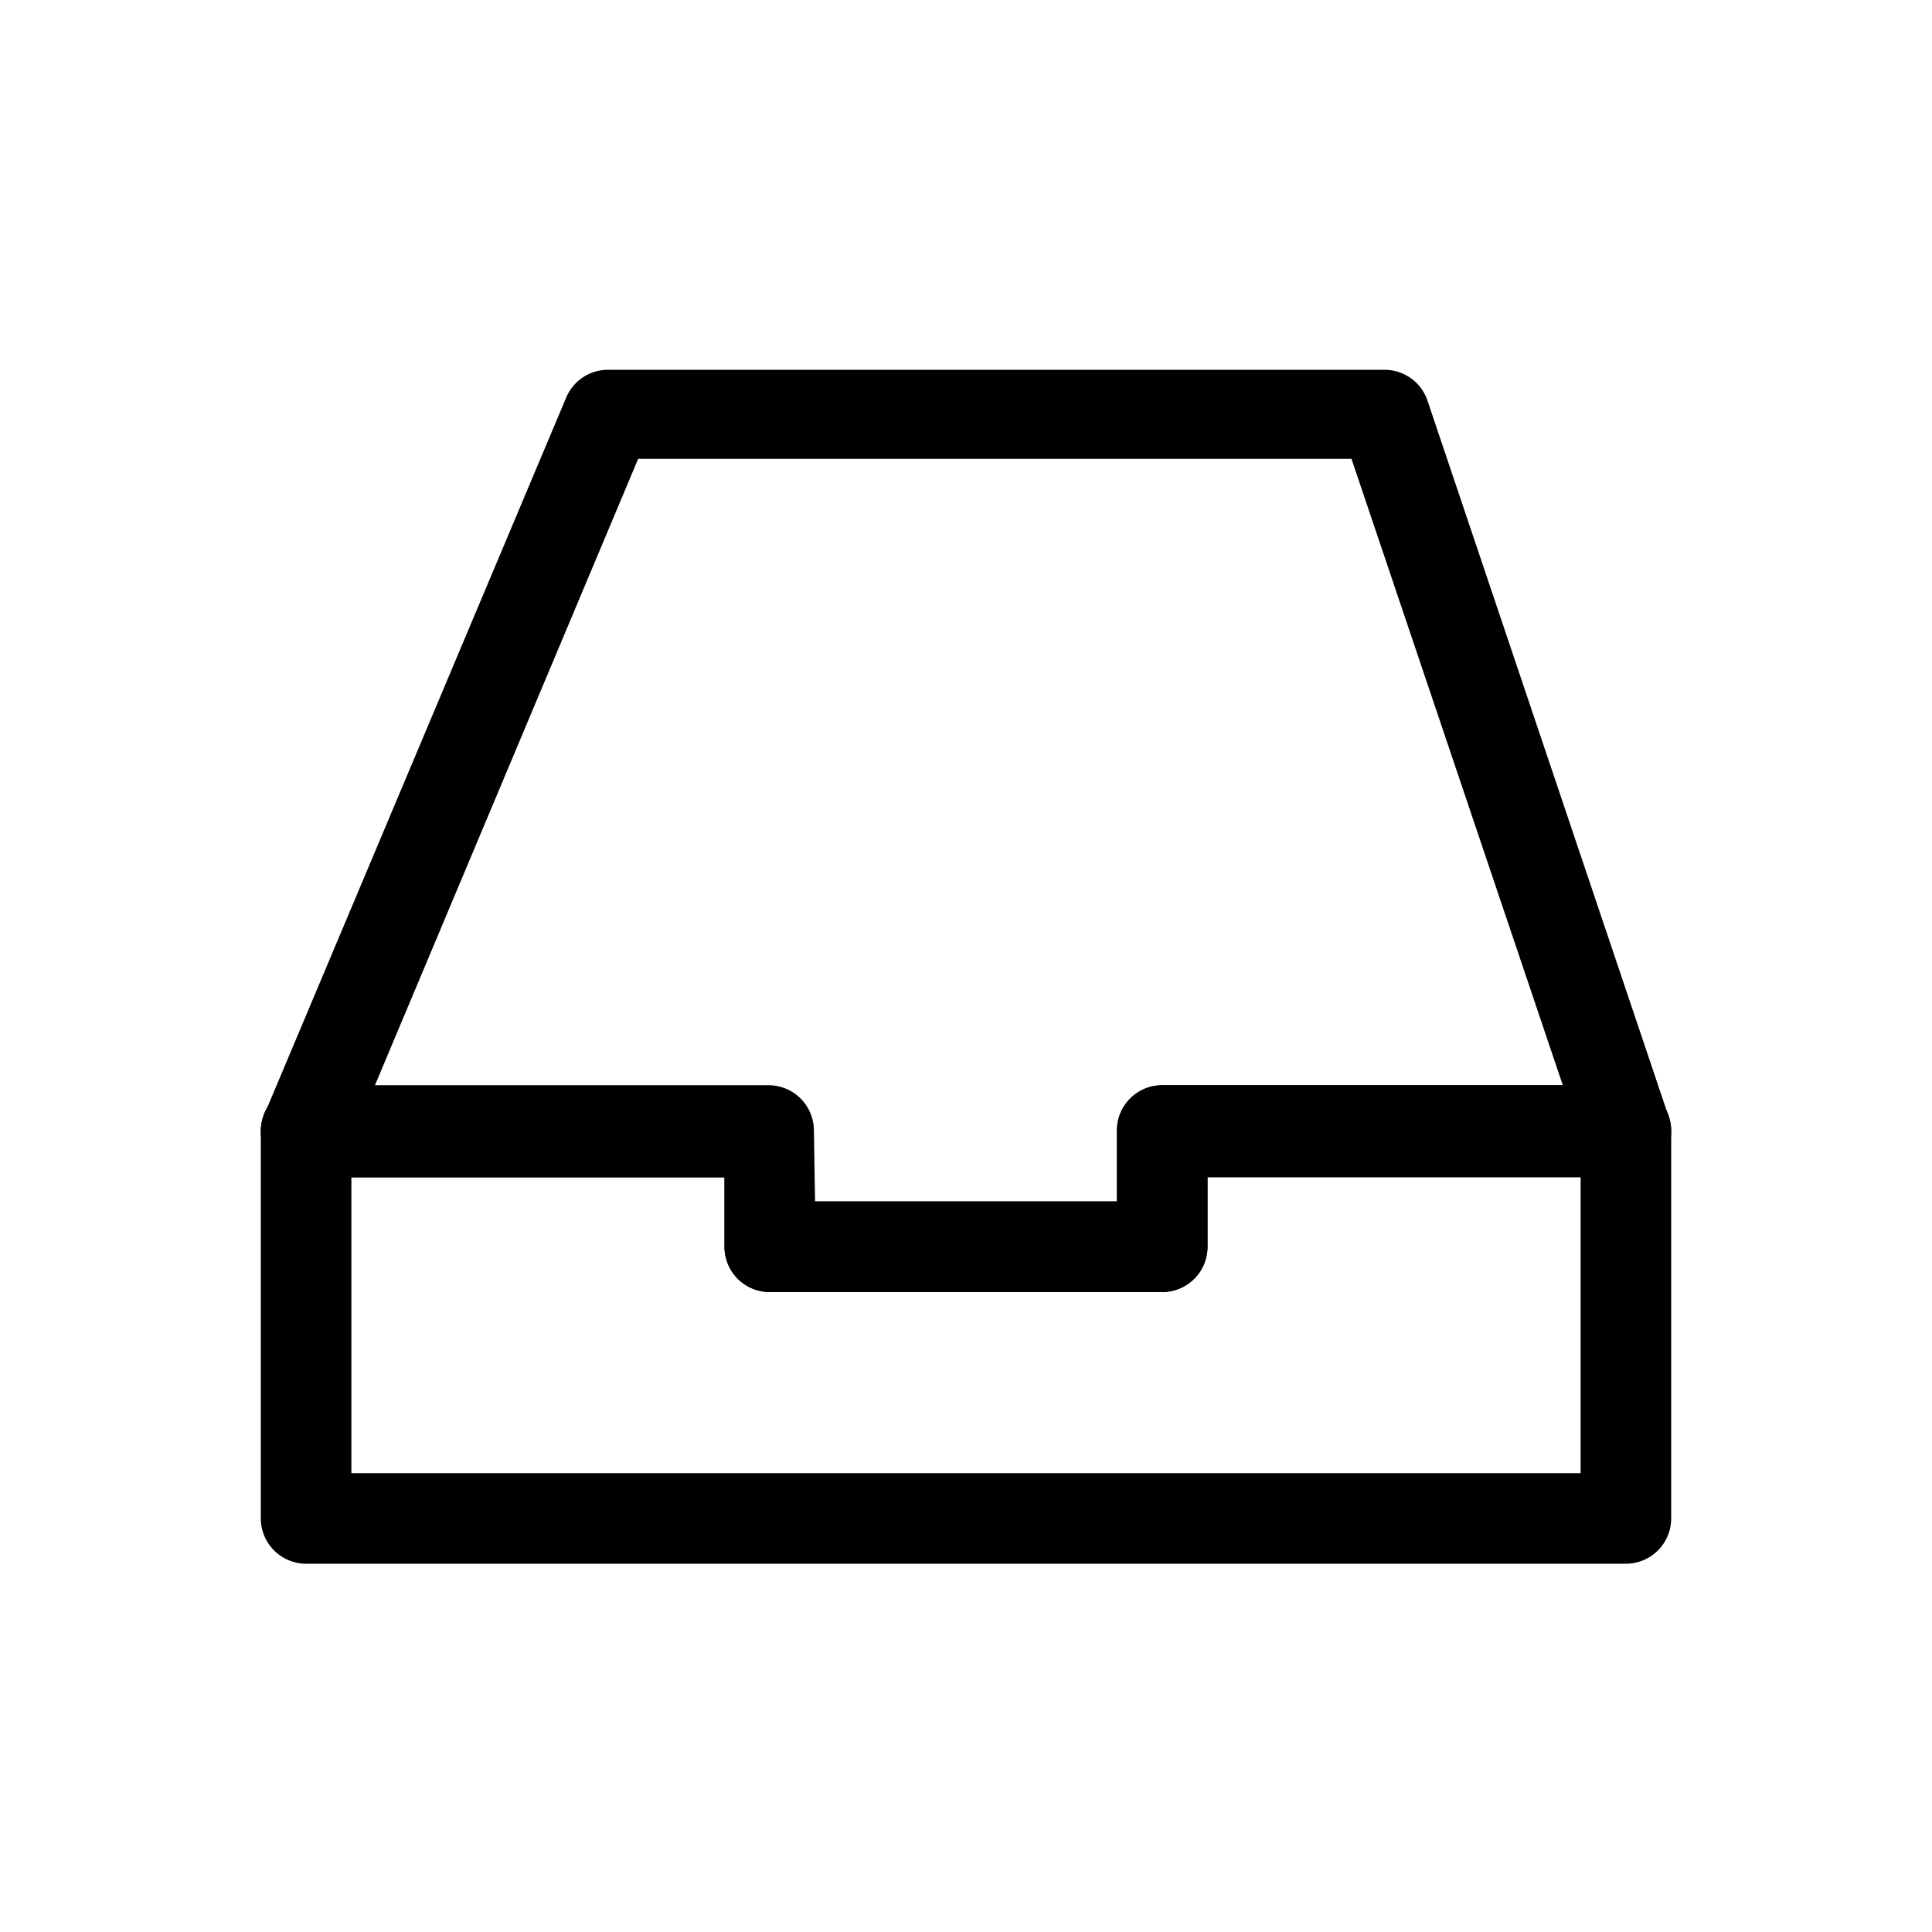
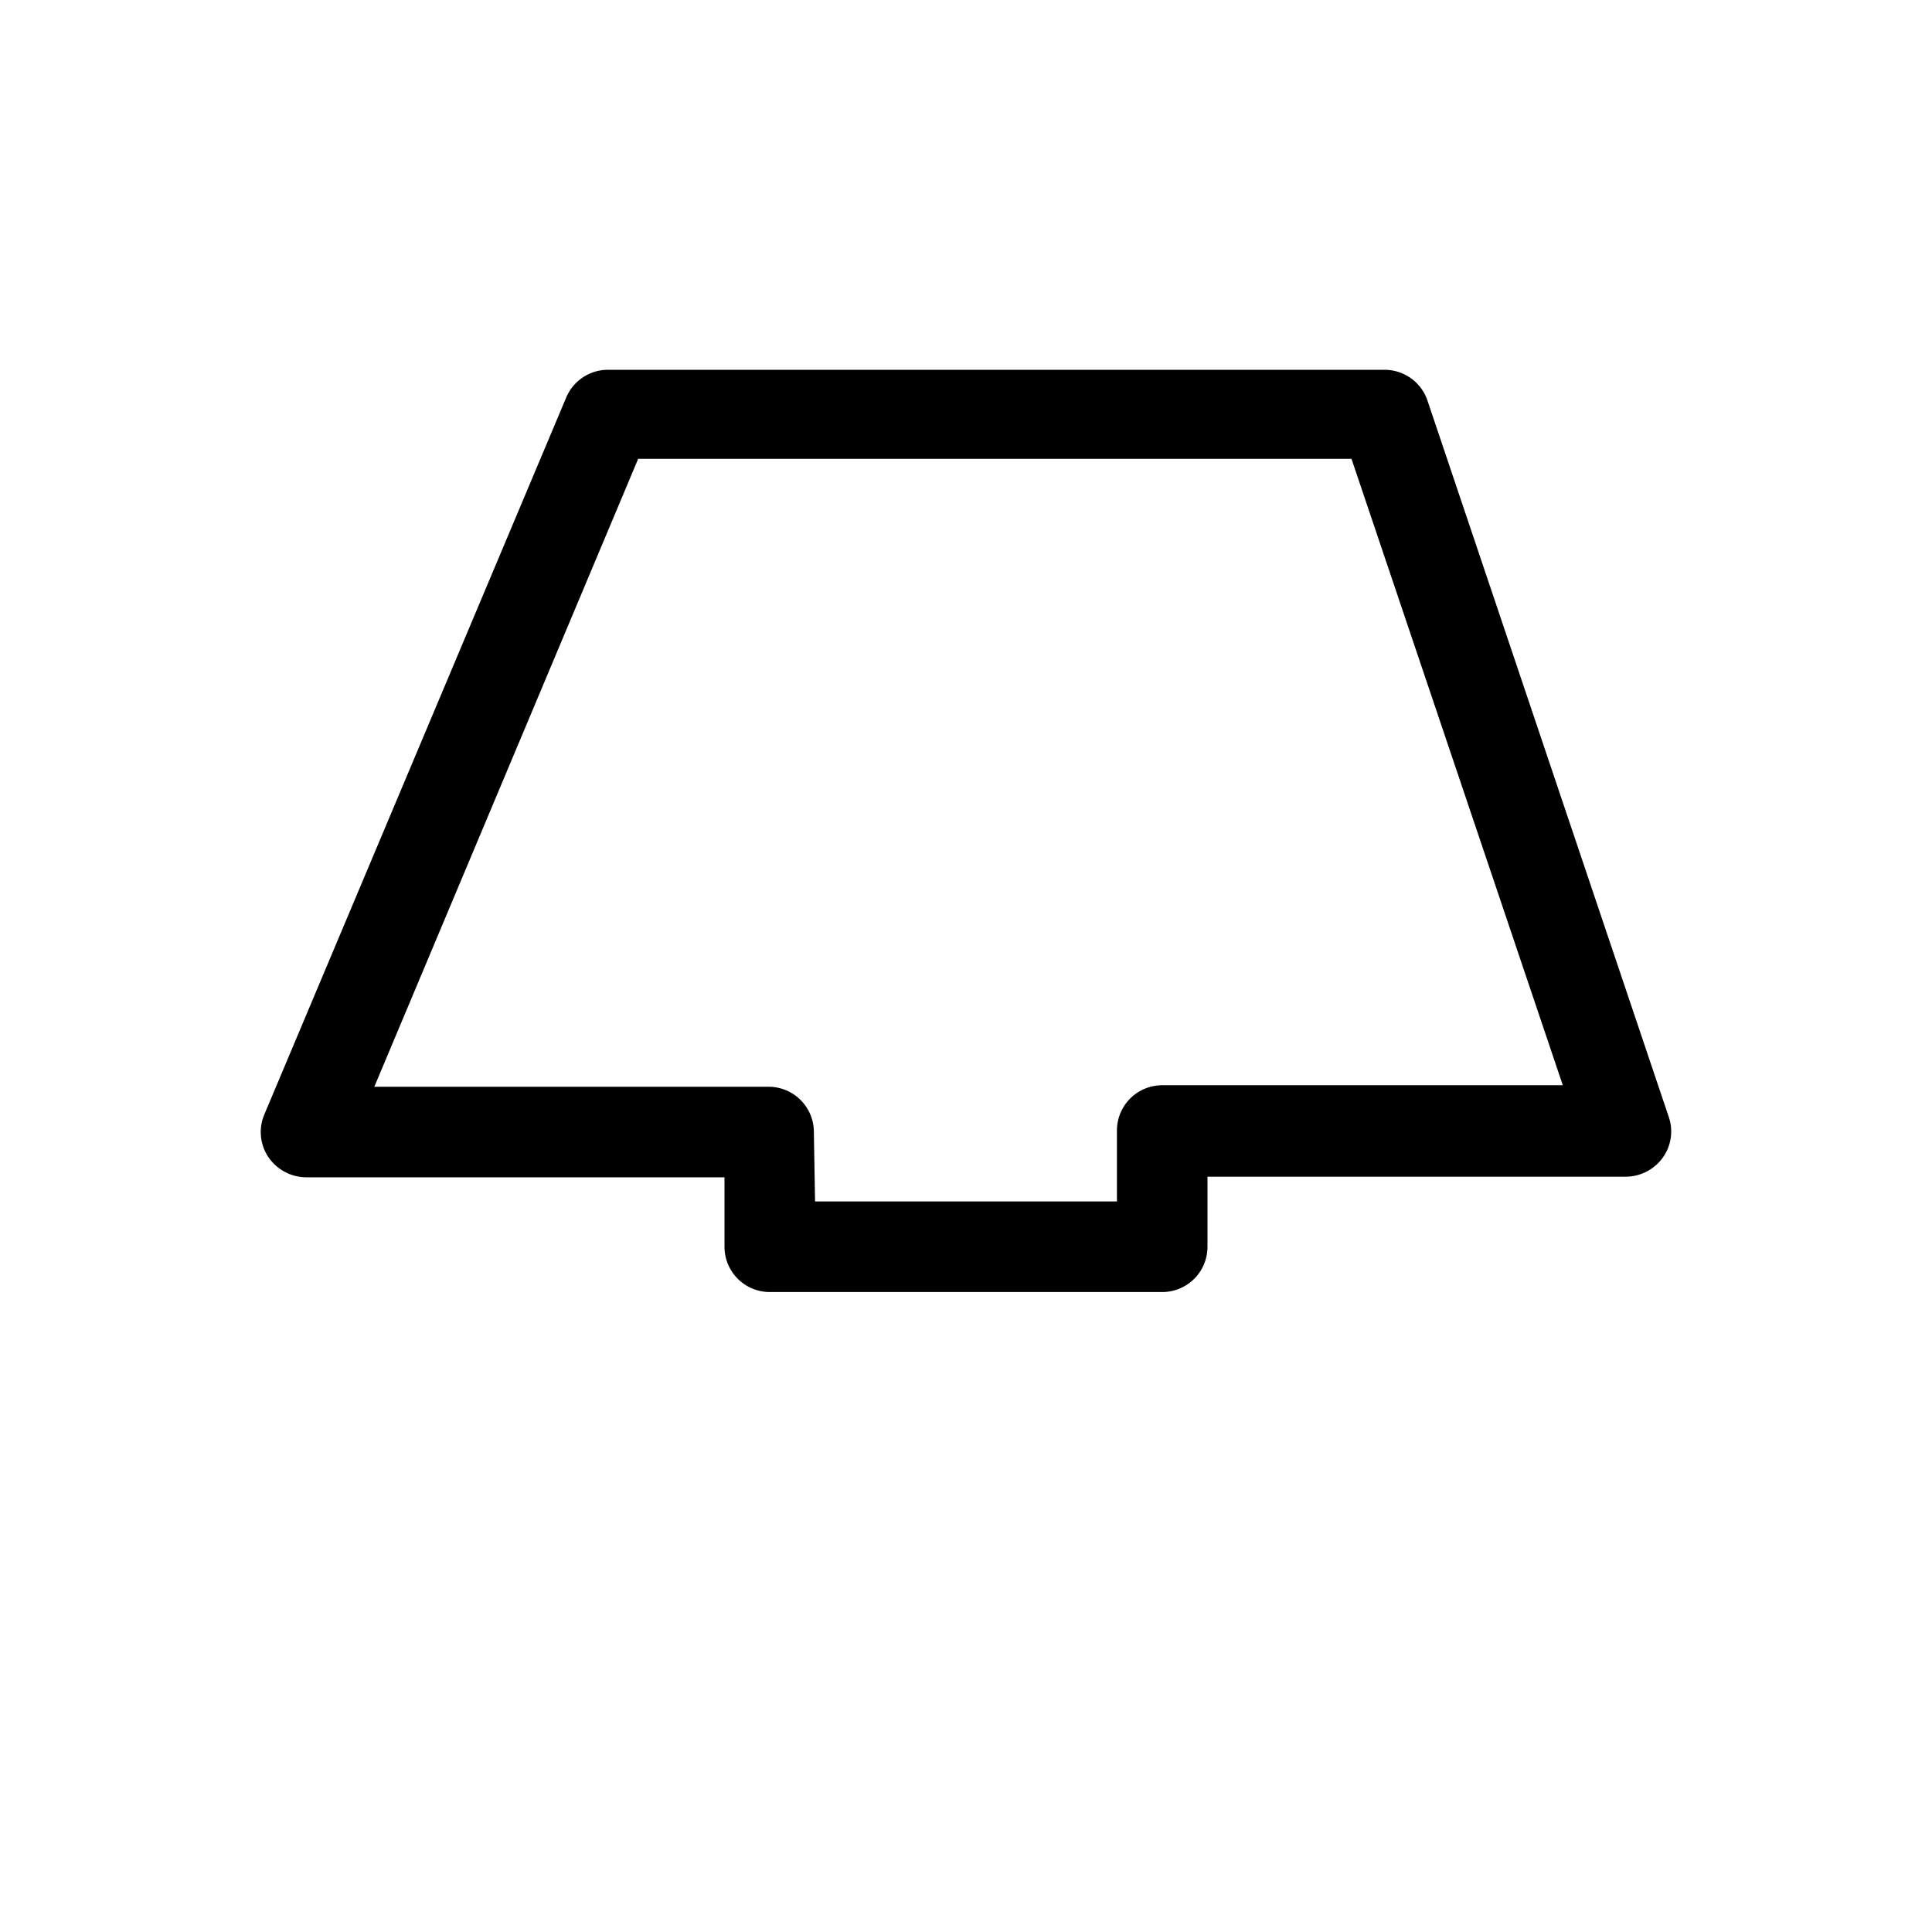
<svg xmlns="http://www.w3.org/2000/svg" fill="#000000" width="800px" height="800px" viewBox="0 0 64 64" data-name="Layer 1" id="Layer_1">
  <title />
-   <path d="M53.86,51.8H10.14a1.5,1.5,0,0,1-1.5-1.5V37.45a1.5,1.5,0,0,1,1.5-1.5H25.46a1.5,1.5,0,0,1,1.5,1.5V39.8H37V37.45a1.5,1.5,0,0,1,1.5-1.5H53.86a1.5,1.5,0,0,1,1.5,1.5V50.3A1.5,1.5,0,0,1,53.86,51.8Zm-42.22-3H52.36V39H40V41.3a1.5,1.5,0,0,1-1.5,1.5H25.46A1.5,1.5,0,0,1,24,41.3V39H11.64Z" />
  <path d="M38.54,42.8H25.46A1.5,1.5,0,0,1,24,41.3V39H10.14a1.53,1.53,0,0,1-1.25-.67,1.49,1.49,0,0,1-.13-1.42l10-23.75a1.5,1.5,0,0,1,1.38-.91H45.86a1.5,1.5,0,0,1,1.42,1l8,23.75a1.48,1.48,0,0,1-.2,1.35,1.52,1.52,0,0,1-1.22.63H40V41.3A1.5,1.5,0,0,1,38.54,42.8ZM27,39.8H37V37.45a1.5,1.5,0,0,1,1.5-1.5H51.77l-7-20.75H21.14L12.4,36H25.46a1.5,1.5,0,0,1,1.5,1.5Z" />
</svg>